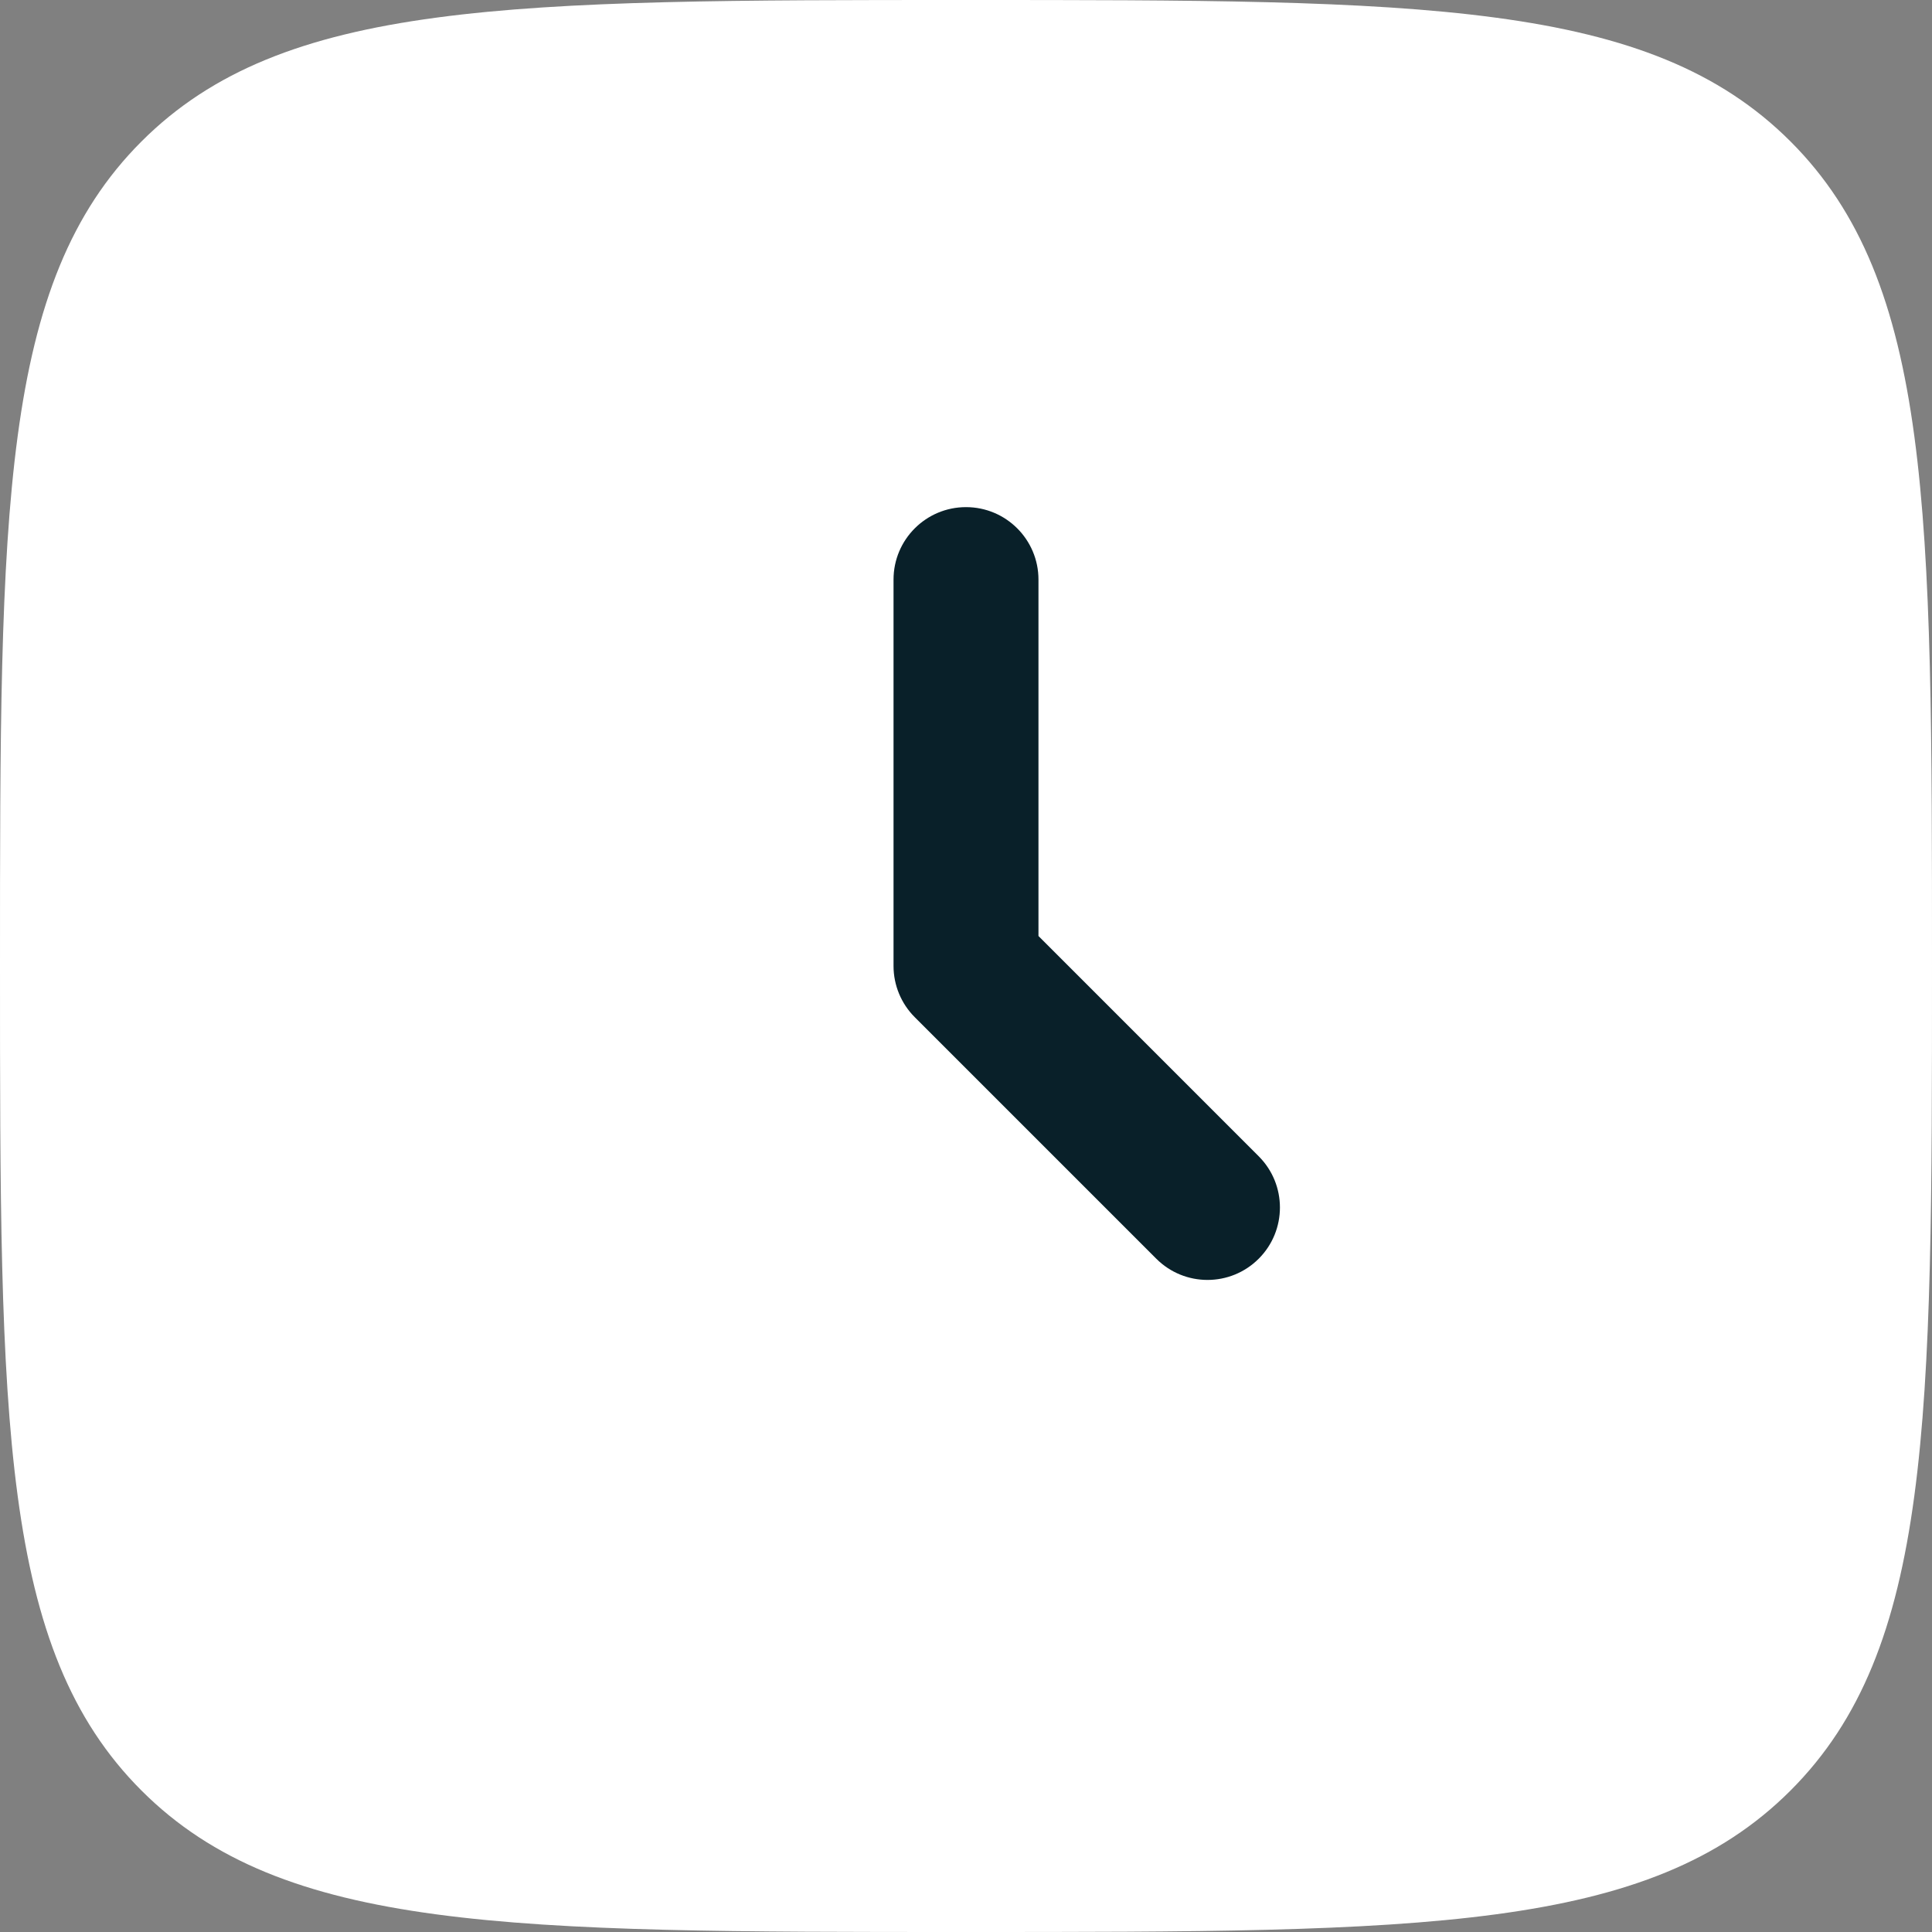
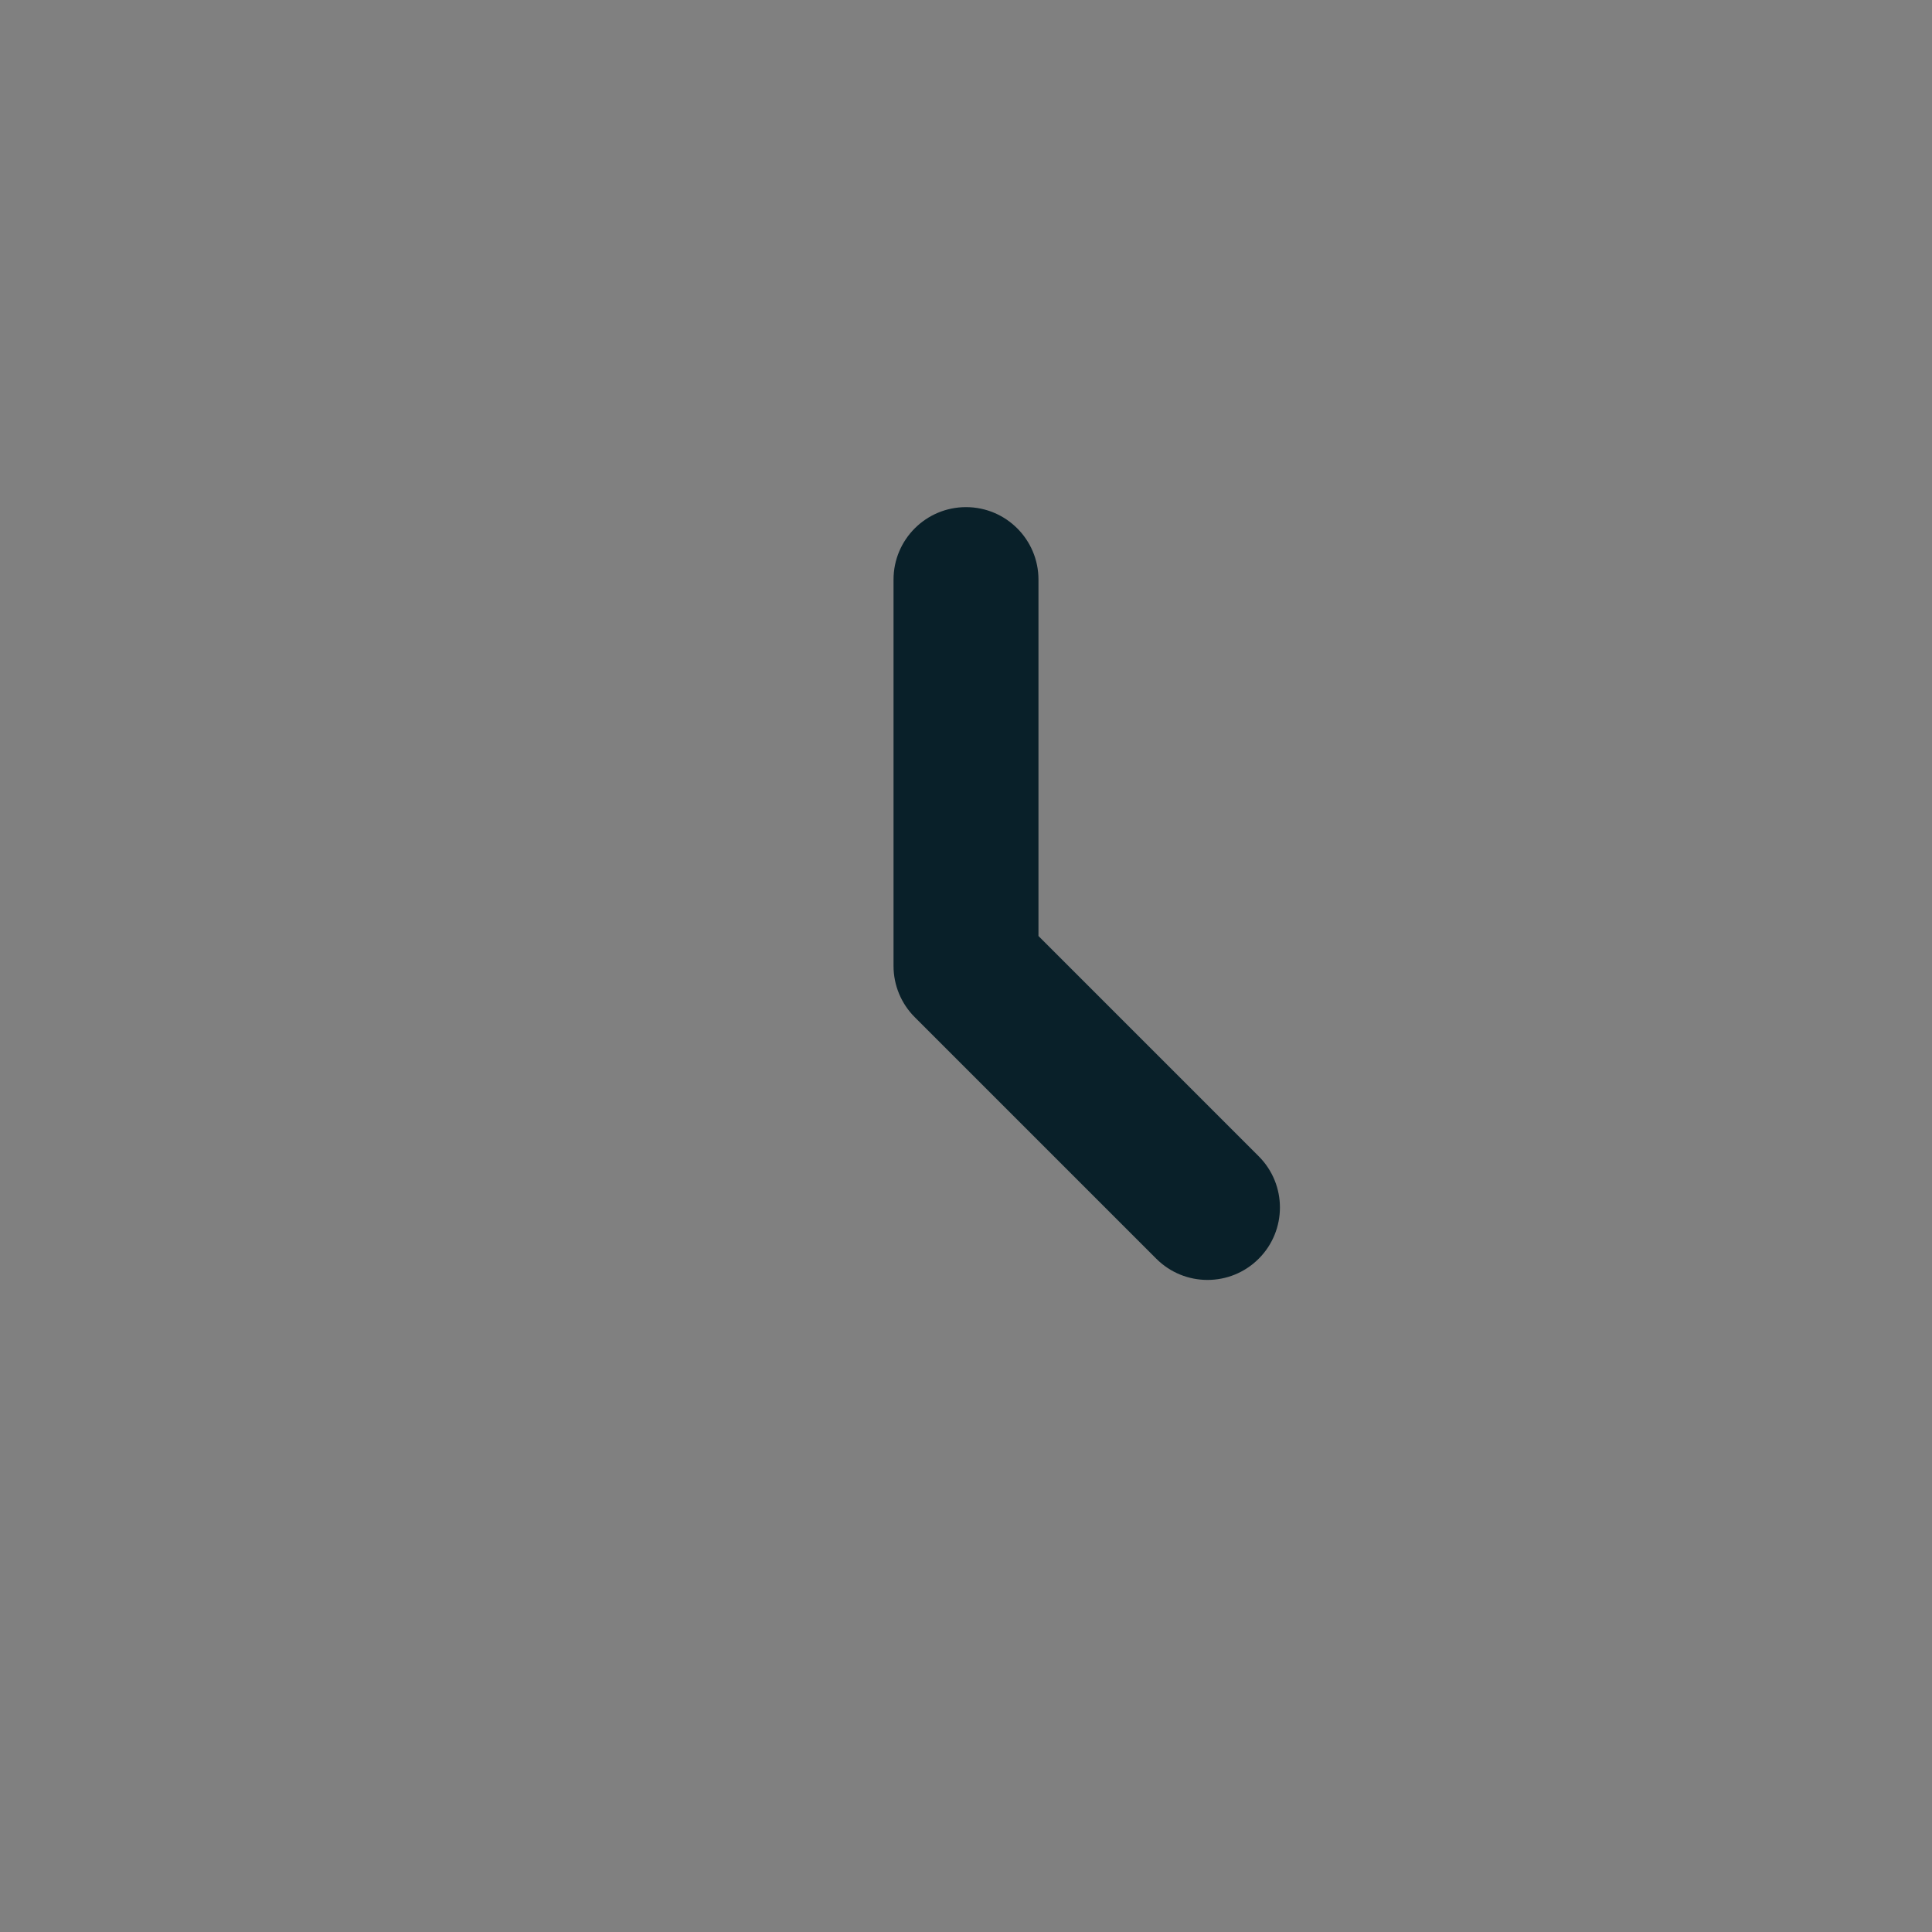
<svg xmlns="http://www.w3.org/2000/svg" width="53" height="53" viewBox="0 0 53 53" fill="none">
  <rect x="0" y="0" width="53" height="53" fill="#808080" stroke="none" />
-   <path d="M0 26.5C0 14.008 0 7.762 3.881 3.881C7.762 0 14.008 0 26.5 0C38.992 0 45.238 0 49.119 3.881C53 7.762 53 14.008 53 26.5C53 38.992 53 45.238 49.119 49.119C45.238 53 38.992 53 26.5 53C14.008 53 7.762 53 3.881 49.119C0 45.238 0 38.992 0 26.5Z" fill="white" />
  <path fill-rule="evenodd" clip-rule="evenodd" d="M26.5 13.912C27.598 13.912 28.488 14.802 28.488 15.9V25.677L34.53 31.72C35.306 32.496 35.306 33.754 34.53 34.53C33.754 35.306 32.496 35.306 31.72 34.53L25.095 27.905C24.722 27.533 24.512 27.027 24.512 26.5V15.9C24.512 14.802 25.402 13.912 26.5 13.912Z" fill="#092029" />
</svg>